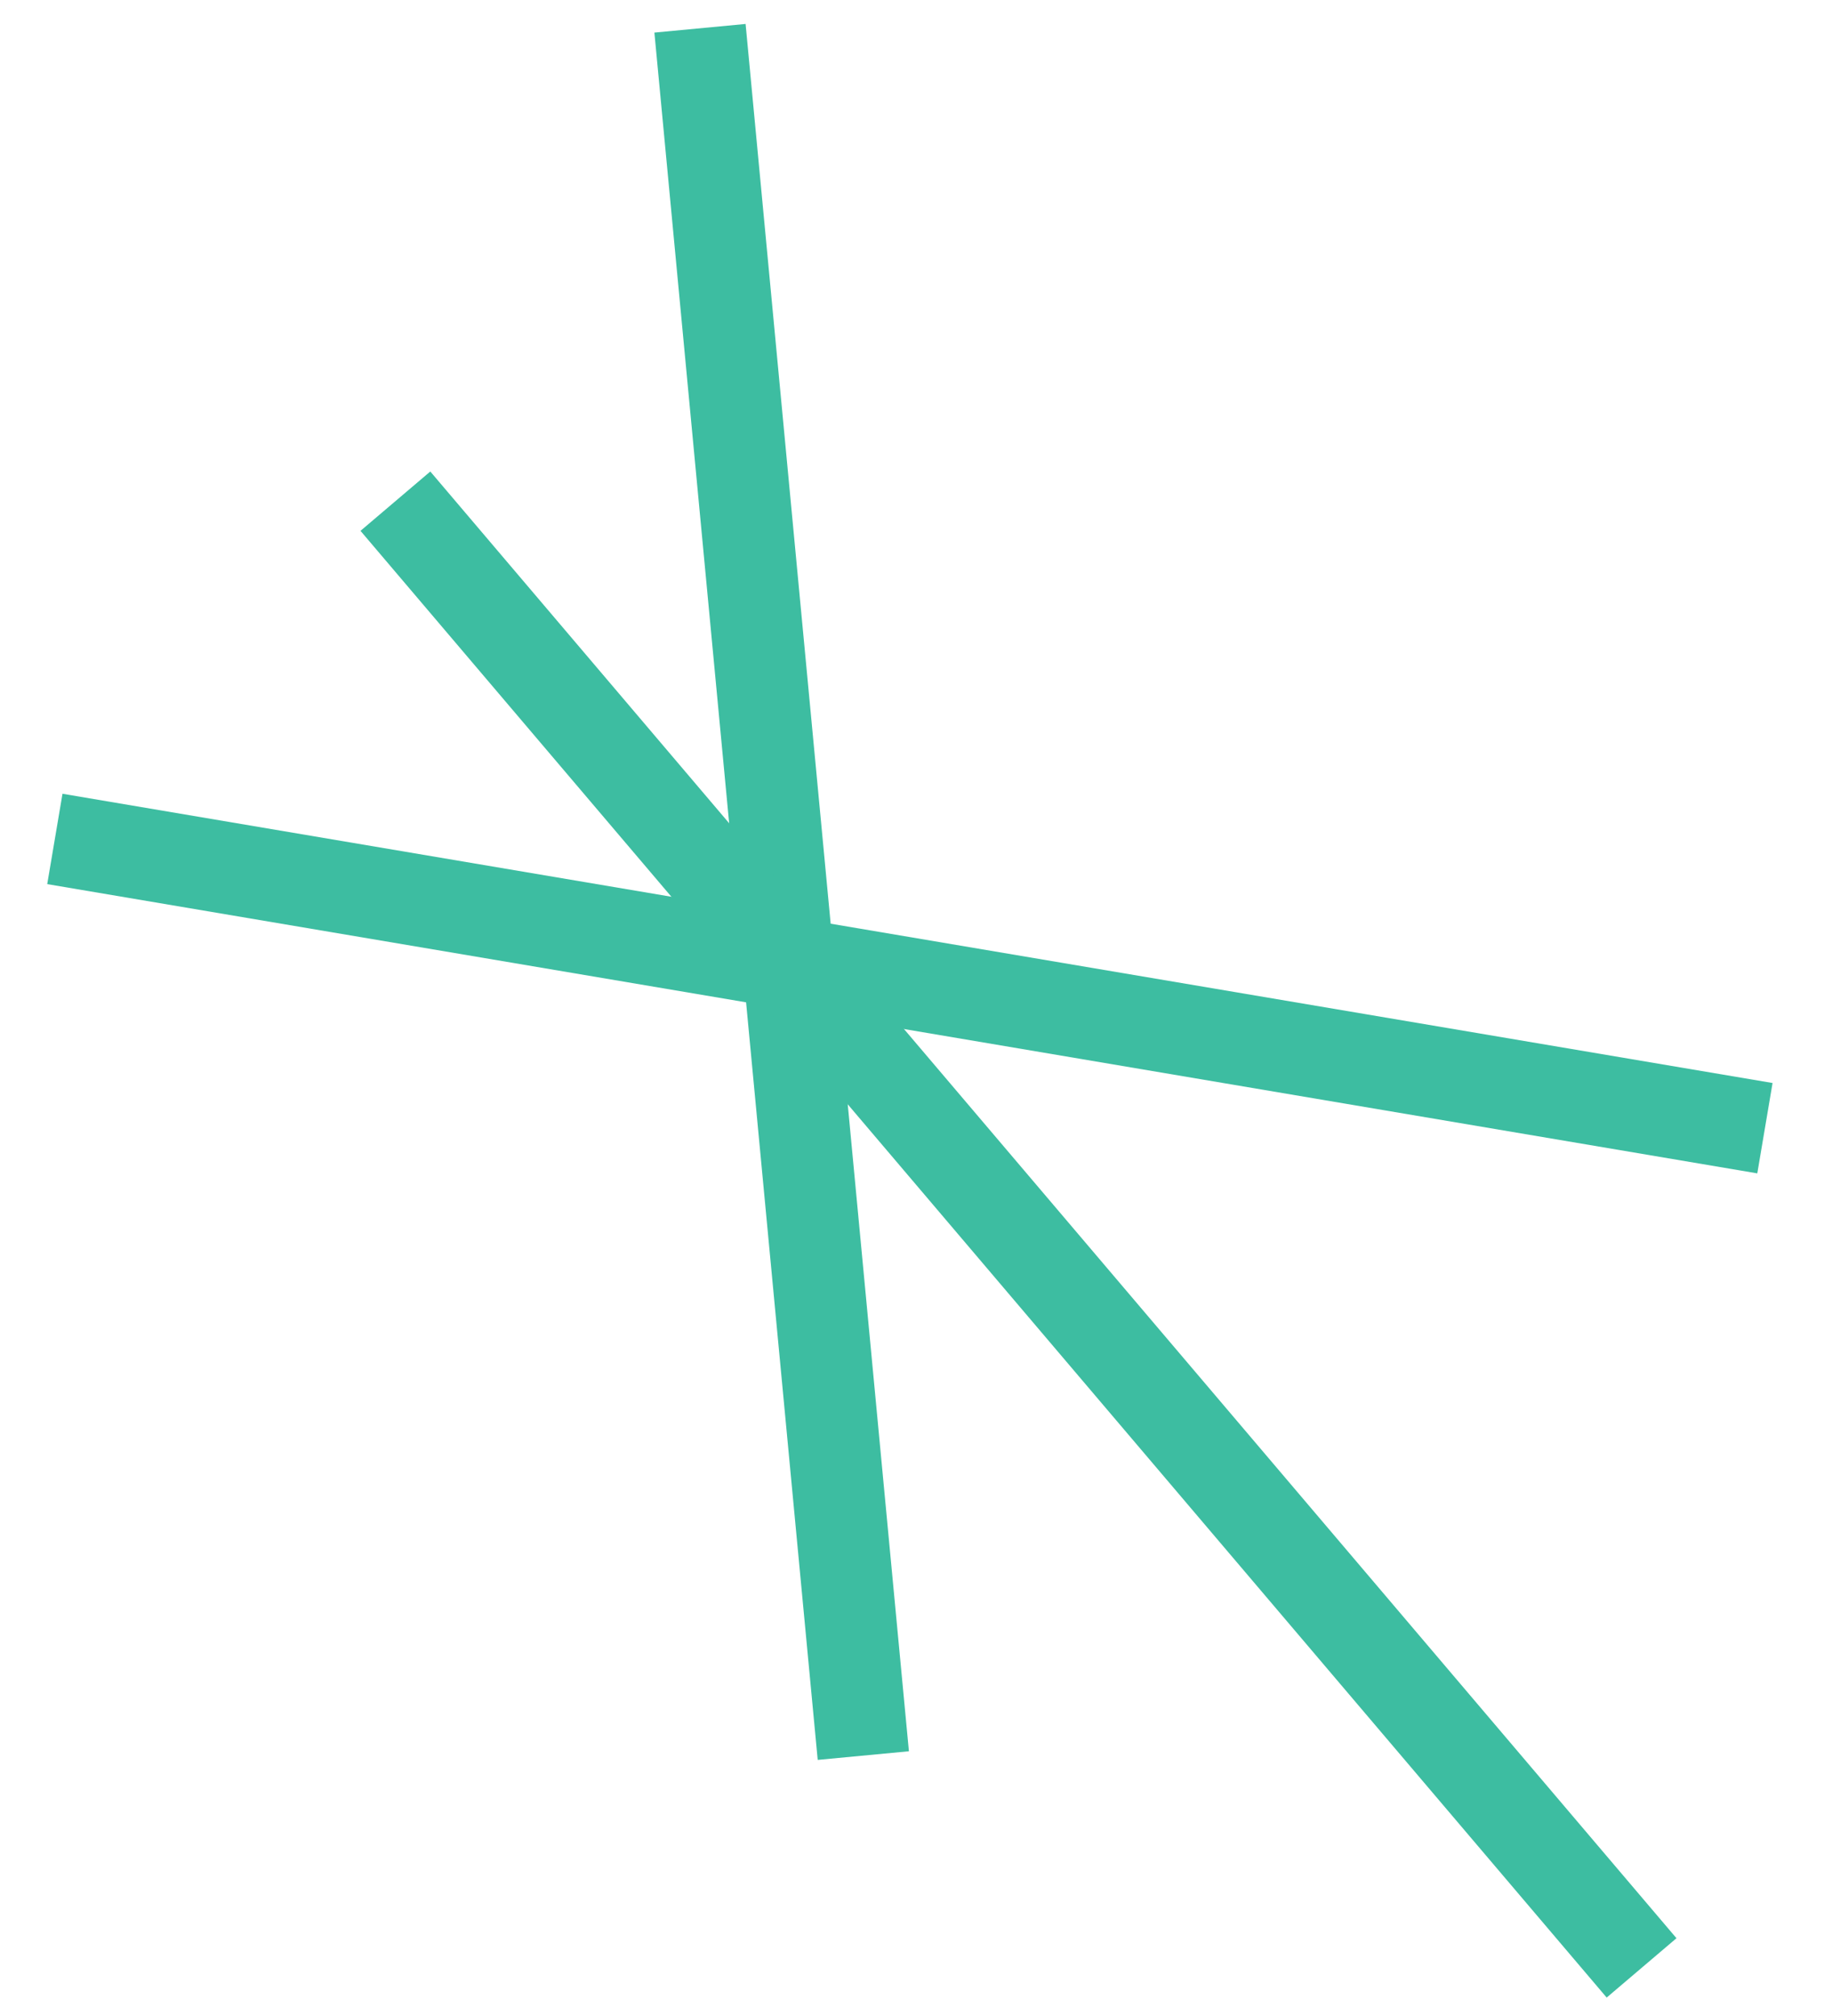
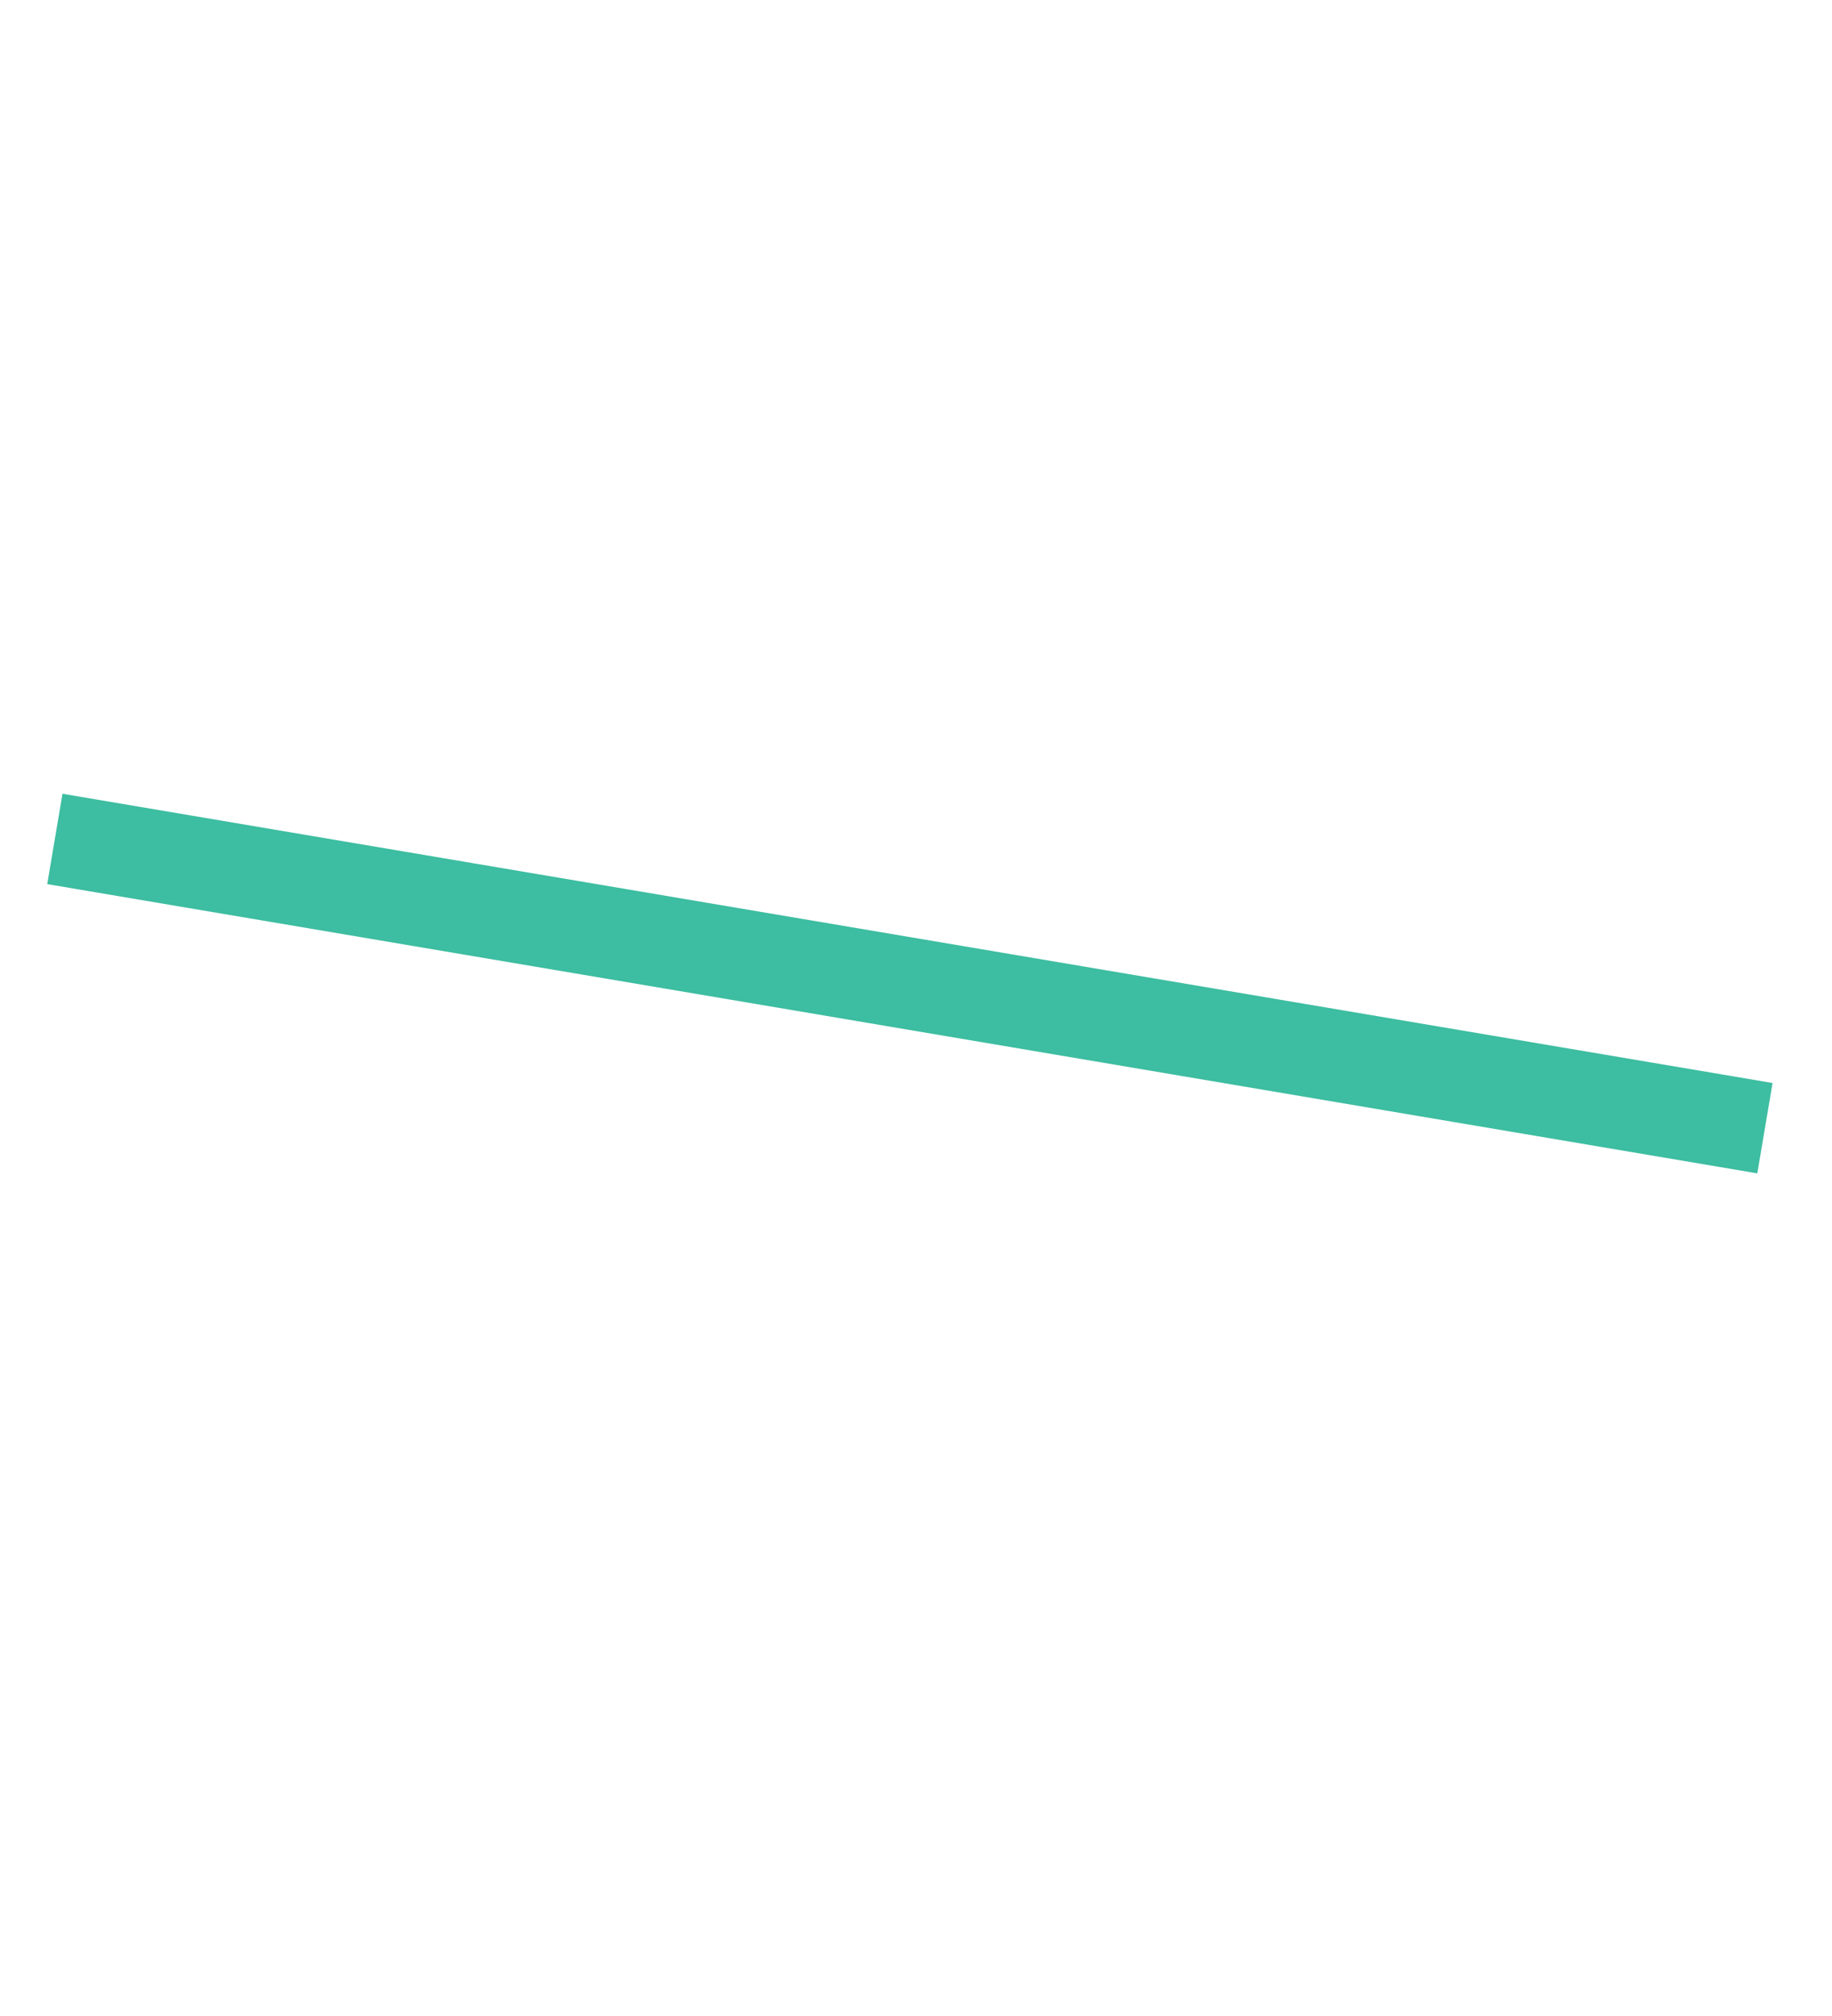
<svg xmlns="http://www.w3.org/2000/svg" width="300" height="330">
  <title>cross-alt</title>
  <g id="Layer_1">
    <title>Layer 1</title>
    <g id="svg_6">
-       <line fill="none" stroke="#3dbda1" stroke-width="15" x1="127" y1="4" x2="129" y2="288" id="svg_3" stroke-linejoin="undefined" stroke-linecap="undefined" transform="rotate(-5, 128, 146)" />
-       <line fill="none" stroke="#3dbda1" stroke-width="15" x1="165.783" y1="44.536" x2="167.783" y2="359.626" id="svg_4" stroke-linejoin="undefined" stroke-linecap="undefined" transform="rotate(-40, 166.783, 202.081)" />
      <line fill="none" stroke="#3dbda1" stroke-width="15" x1="148" y1="19" x2="150" y2="303" id="svg_5" stroke-linejoin="undefined" stroke-linecap="undefined" transform="rotate(-80, 149, 161)" />
    </g>
  </g>
</svg>